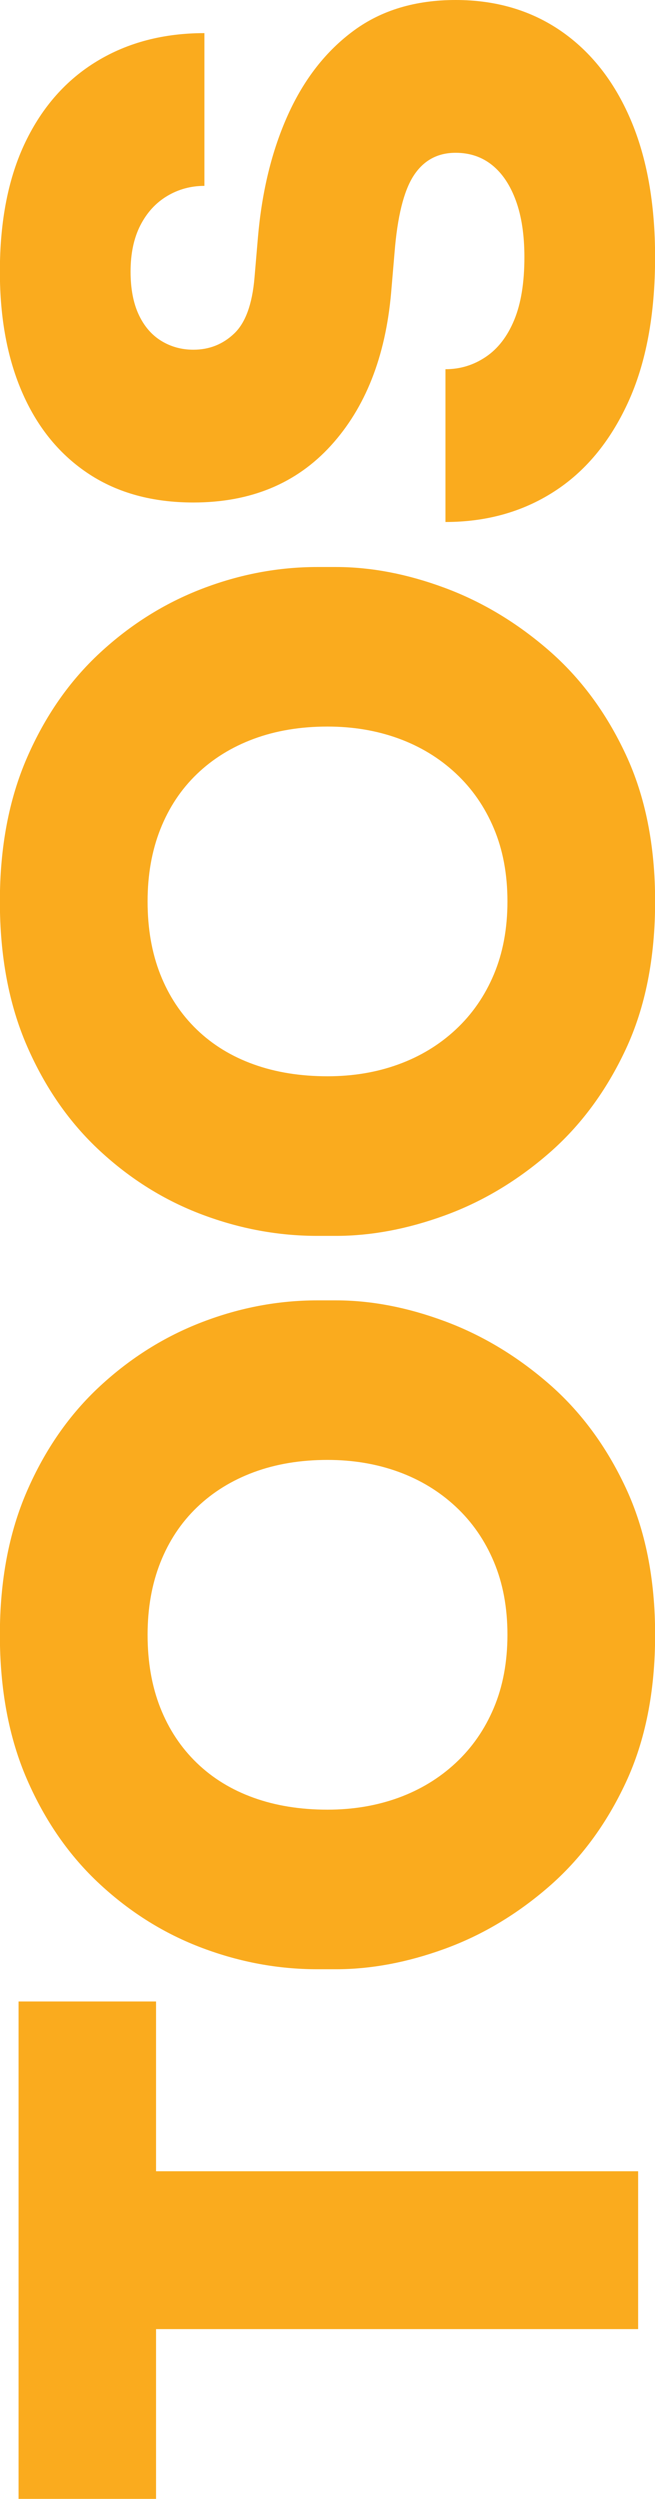
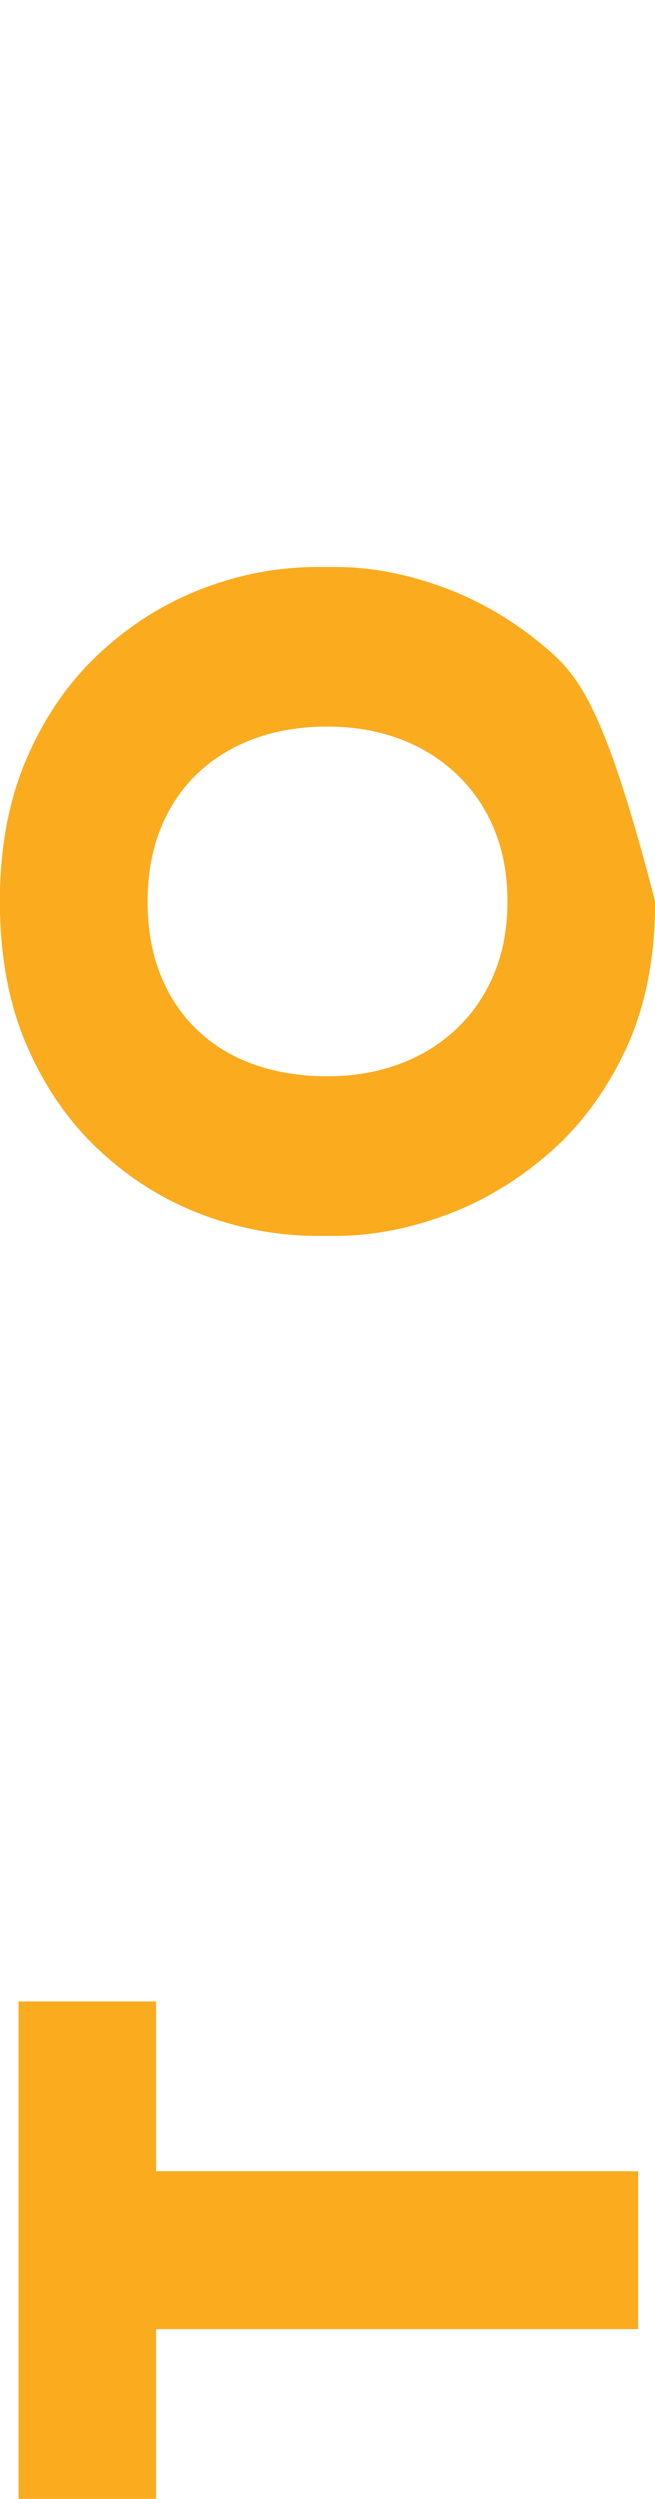
<svg xmlns="http://www.w3.org/2000/svg" version="1.1" id="Layer_1" x="0px" y="0px" viewBox="0 0 216 824" style="enable-background:new 0 0 216 824;" xml:space="preserve">
  <style type="text/css">
	.st0{fill:#FAAB1E;}
</style>
  <g>
    <polygon class="st0" points="51.46,659.95 6.12,659.95 6.12,823.96 51.46,823.96 51.46,767.98 210.44,767.98 210.44,715.93    51.46,715.93  " />
-     <path class="st0" d="M180.91,456.2c-10.54-9.14-21.97-16-34.29-20.57c-12.31-4.57-24.25-6.86-35.82-6.86h-6.16   c-12.87,0-25.51,2.38-37.92,7.14c-12.41,4.76-23.65,11.8-33.73,21.13c-10.08,9.33-18.1,20.85-24.07,34.57   c-5.97,13.71-8.96,29.53-8.96,47.44c0,18.1,2.99,34.01,8.96,47.72c5.97,13.71,13.99,25.24,24.07,34.56   c10.08,9.33,21.32,16.33,33.73,20.99c12.41,4.67,25.05,7,37.92,7h6.16c11.57,0,23.51-2.24,35.82-6.72s23.75-11.29,34.29-20.43   c10.54-9.14,19.03-20.61,25.47-34.43c6.44-13.81,9.66-30.04,9.66-48.7c0-18.47-3.22-34.61-9.66-48.42   C199.94,476.82,191.45,465.34,180.91,456.2z M162.86,563.11c-2.98,7.09-7.18,13.15-12.59,18.19c-5.41,5.04-11.71,8.86-18.89,11.48   c-7.18,2.61-14.97,3.92-23.37,3.92c-8.96,0-17.07-1.3-24.35-3.92c-7.28-2.61-13.53-6.44-18.75-11.48   c-5.22-5.04-9.24-11.1-12.04-18.19c-2.8-7.09-4.2-15.11-4.2-24.07c0-8.77,1.4-16.7,4.2-23.79c2.8-7.09,6.81-13.15,12.04-18.19   c5.23-5.04,11.47-8.91,18.75-11.62c7.28-2.7,15.39-4.06,24.35-4.06c8.4,0,16.19,1.31,23.37,3.92c7.19,2.62,13.48,6.44,18.89,11.48   c5.41,5.04,9.61,11.1,12.59,18.19c2.99,7.09,4.48,15.11,4.48,24.07C167.33,548,165.84,556.03,162.86,563.11z" />
-     <path class="st0" d="M180.91,214.39c-10.54-9.14-21.97-16-34.29-20.57c-12.31-4.57-24.25-6.86-35.82-6.86h-6.16   c-12.87,0-25.51,2.38-37.92,7.14c-12.41,4.76-23.65,11.8-33.73,21.13c-10.08,9.33-18.1,20.85-24.07,34.57   c-5.97,13.71-8.96,29.53-8.96,47.44c0,18.1,2.99,34,8.96,47.72c5.97,13.71,13.99,25.24,24.07,34.56   c10.08,9.33,21.32,16.33,33.73,20.99c12.41,4.67,25.05,7,37.92,7h6.16c11.57,0,23.51-2.24,35.82-6.72   c12.31-4.48,23.75-11.29,34.29-20.43c10.54-9.14,19.03-20.62,25.47-34.42c6.44-13.81,9.66-30.04,9.66-48.7   c0-18.47-3.22-34.61-9.66-48.42C199.94,235,191.45,223.53,180.91,214.39z M162.86,321.3c-2.98,7.09-7.18,13.15-12.59,18.19   c-5.41,5.04-11.71,8.86-18.89,11.47c-7.18,2.62-14.97,3.92-23.37,3.92c-8.96,0-17.07-1.3-24.35-3.92   c-7.28-2.61-13.53-6.44-18.75-11.47c-5.22-5.04-9.24-11.1-12.04-18.19c-2.8-7.09-4.2-15.11-4.2-24.07c0-8.77,1.4-16.7,4.2-23.79   c2.8-7.09,6.81-13.15,12.04-18.19c5.23-5.04,11.47-8.91,18.75-11.62c7.28-2.7,15.39-4.06,24.35-4.06c8.4,0,16.19,1.31,23.37,3.92   c7.19,2.62,13.48,6.44,18.89,11.48c5.41,5.04,9.61,11.1,12.59,18.19c2.99,7.09,4.48,15.11,4.48,24.07S165.84,314.21,162.86,321.3z" />
-     <path class="st0" d="M29.35,156.31c9.52,6.25,20.99,9.38,34.42,9.38c18.85,0,33.96-6.25,45.34-18.75   c11.38-12.5,18.01-29.29,19.87-50.38l1.12-13.15c0.94-11.94,3.04-20.43,6.3-25.47c3.27-5.04,7.88-7.56,13.85-7.56   c4.67,0,8.68,1.36,12.04,4.06c3.36,2.71,5.97,6.62,7.84,11.75c1.87,5.13,2.8,11.33,2.8,18.61c0,8.4-1.12,15.3-3.36,20.71   c-2.24,5.41-5.36,9.47-9.38,12.17c-4.01,2.71-8.44,4.06-13.29,4.06v50.38c13.43,0,25.33-3.31,35.68-9.94   c10.36-6.62,18.52-16.42,24.49-29.39c5.97-12.97,8.96-28.97,8.96-48c0-17.72-2.71-32.89-8.12-45.48   c-5.41-12.59-13.06-22.29-22.95-29.11C175.08,3.41,163.51,0,150.26,0c-13.25,0-24.44,3.36-33.58,10.08   c-9.14,6.72-16.37,15.95-21.69,27.71s-8.63,25.29-9.94,40.58l-1.12,13.15c-0.74,8.77-2.98,14.93-6.72,18.47   c-3.73,3.55-8.21,5.32-13.43,5.32c-3.92,0-7.46-0.98-10.64-2.94c-3.17-1.96-5.64-4.85-7.42-8.68c-1.77-3.82-2.66-8.54-2.66-14.13   c0-5.97,1.08-11.06,3.22-15.25c2.15-4.2,5.09-7.42,8.82-9.66c3.73-2.24,7.84-3.36,12.31-3.36V10.92c-13.43,0-25.23,3.08-35.4,9.24   C21.85,26.31,13.96,35.22,8.36,46.88c-5.6,11.66-8.4,25.89-8.4,42.68c0,15.49,2.52,28.92,7.56,40.3   C12.56,141.25,19.84,150.06,29.35,156.31z" />
+     <path class="st0" d="M180.91,214.39c-10.54-9.14-21.97-16-34.29-20.57c-12.31-4.57-24.25-6.86-35.82-6.86h-6.16   c-12.87,0-25.51,2.38-37.92,7.14c-12.41,4.76-23.65,11.8-33.73,21.13c-10.08,9.33-18.1,20.85-24.07,34.57   c-5.97,13.71-8.96,29.53-8.96,47.44c0,18.1,2.99,34,8.96,47.72c5.97,13.71,13.99,25.24,24.07,34.56   c10.08,9.33,21.32,16.33,33.73,20.99c12.41,4.67,25.05,7,37.92,7h6.16c11.57,0,23.51-2.24,35.82-6.72   c12.31-4.48,23.75-11.29,34.29-20.43c10.54-9.14,19.03-20.62,25.47-34.42c6.44-13.81,9.66-30.04,9.66-48.7   C199.94,235,191.45,223.53,180.91,214.39z M162.86,321.3c-2.98,7.09-7.18,13.15-12.59,18.19   c-5.41,5.04-11.71,8.86-18.89,11.47c-7.18,2.62-14.97,3.92-23.37,3.92c-8.96,0-17.07-1.3-24.35-3.92   c-7.28-2.61-13.53-6.44-18.75-11.47c-5.22-5.04-9.24-11.1-12.04-18.19c-2.8-7.09-4.2-15.11-4.2-24.07c0-8.77,1.4-16.7,4.2-23.79   c2.8-7.09,6.81-13.15,12.04-18.19c5.23-5.04,11.47-8.91,18.75-11.62c7.28-2.7,15.39-4.06,24.35-4.06c8.4,0,16.19,1.31,23.37,3.92   c7.19,2.62,13.48,6.44,18.89,11.48c5.41,5.04,9.61,11.1,12.59,18.19c2.99,7.09,4.48,15.11,4.48,24.07S165.84,314.21,162.86,321.3z" />
  </g>
</svg>